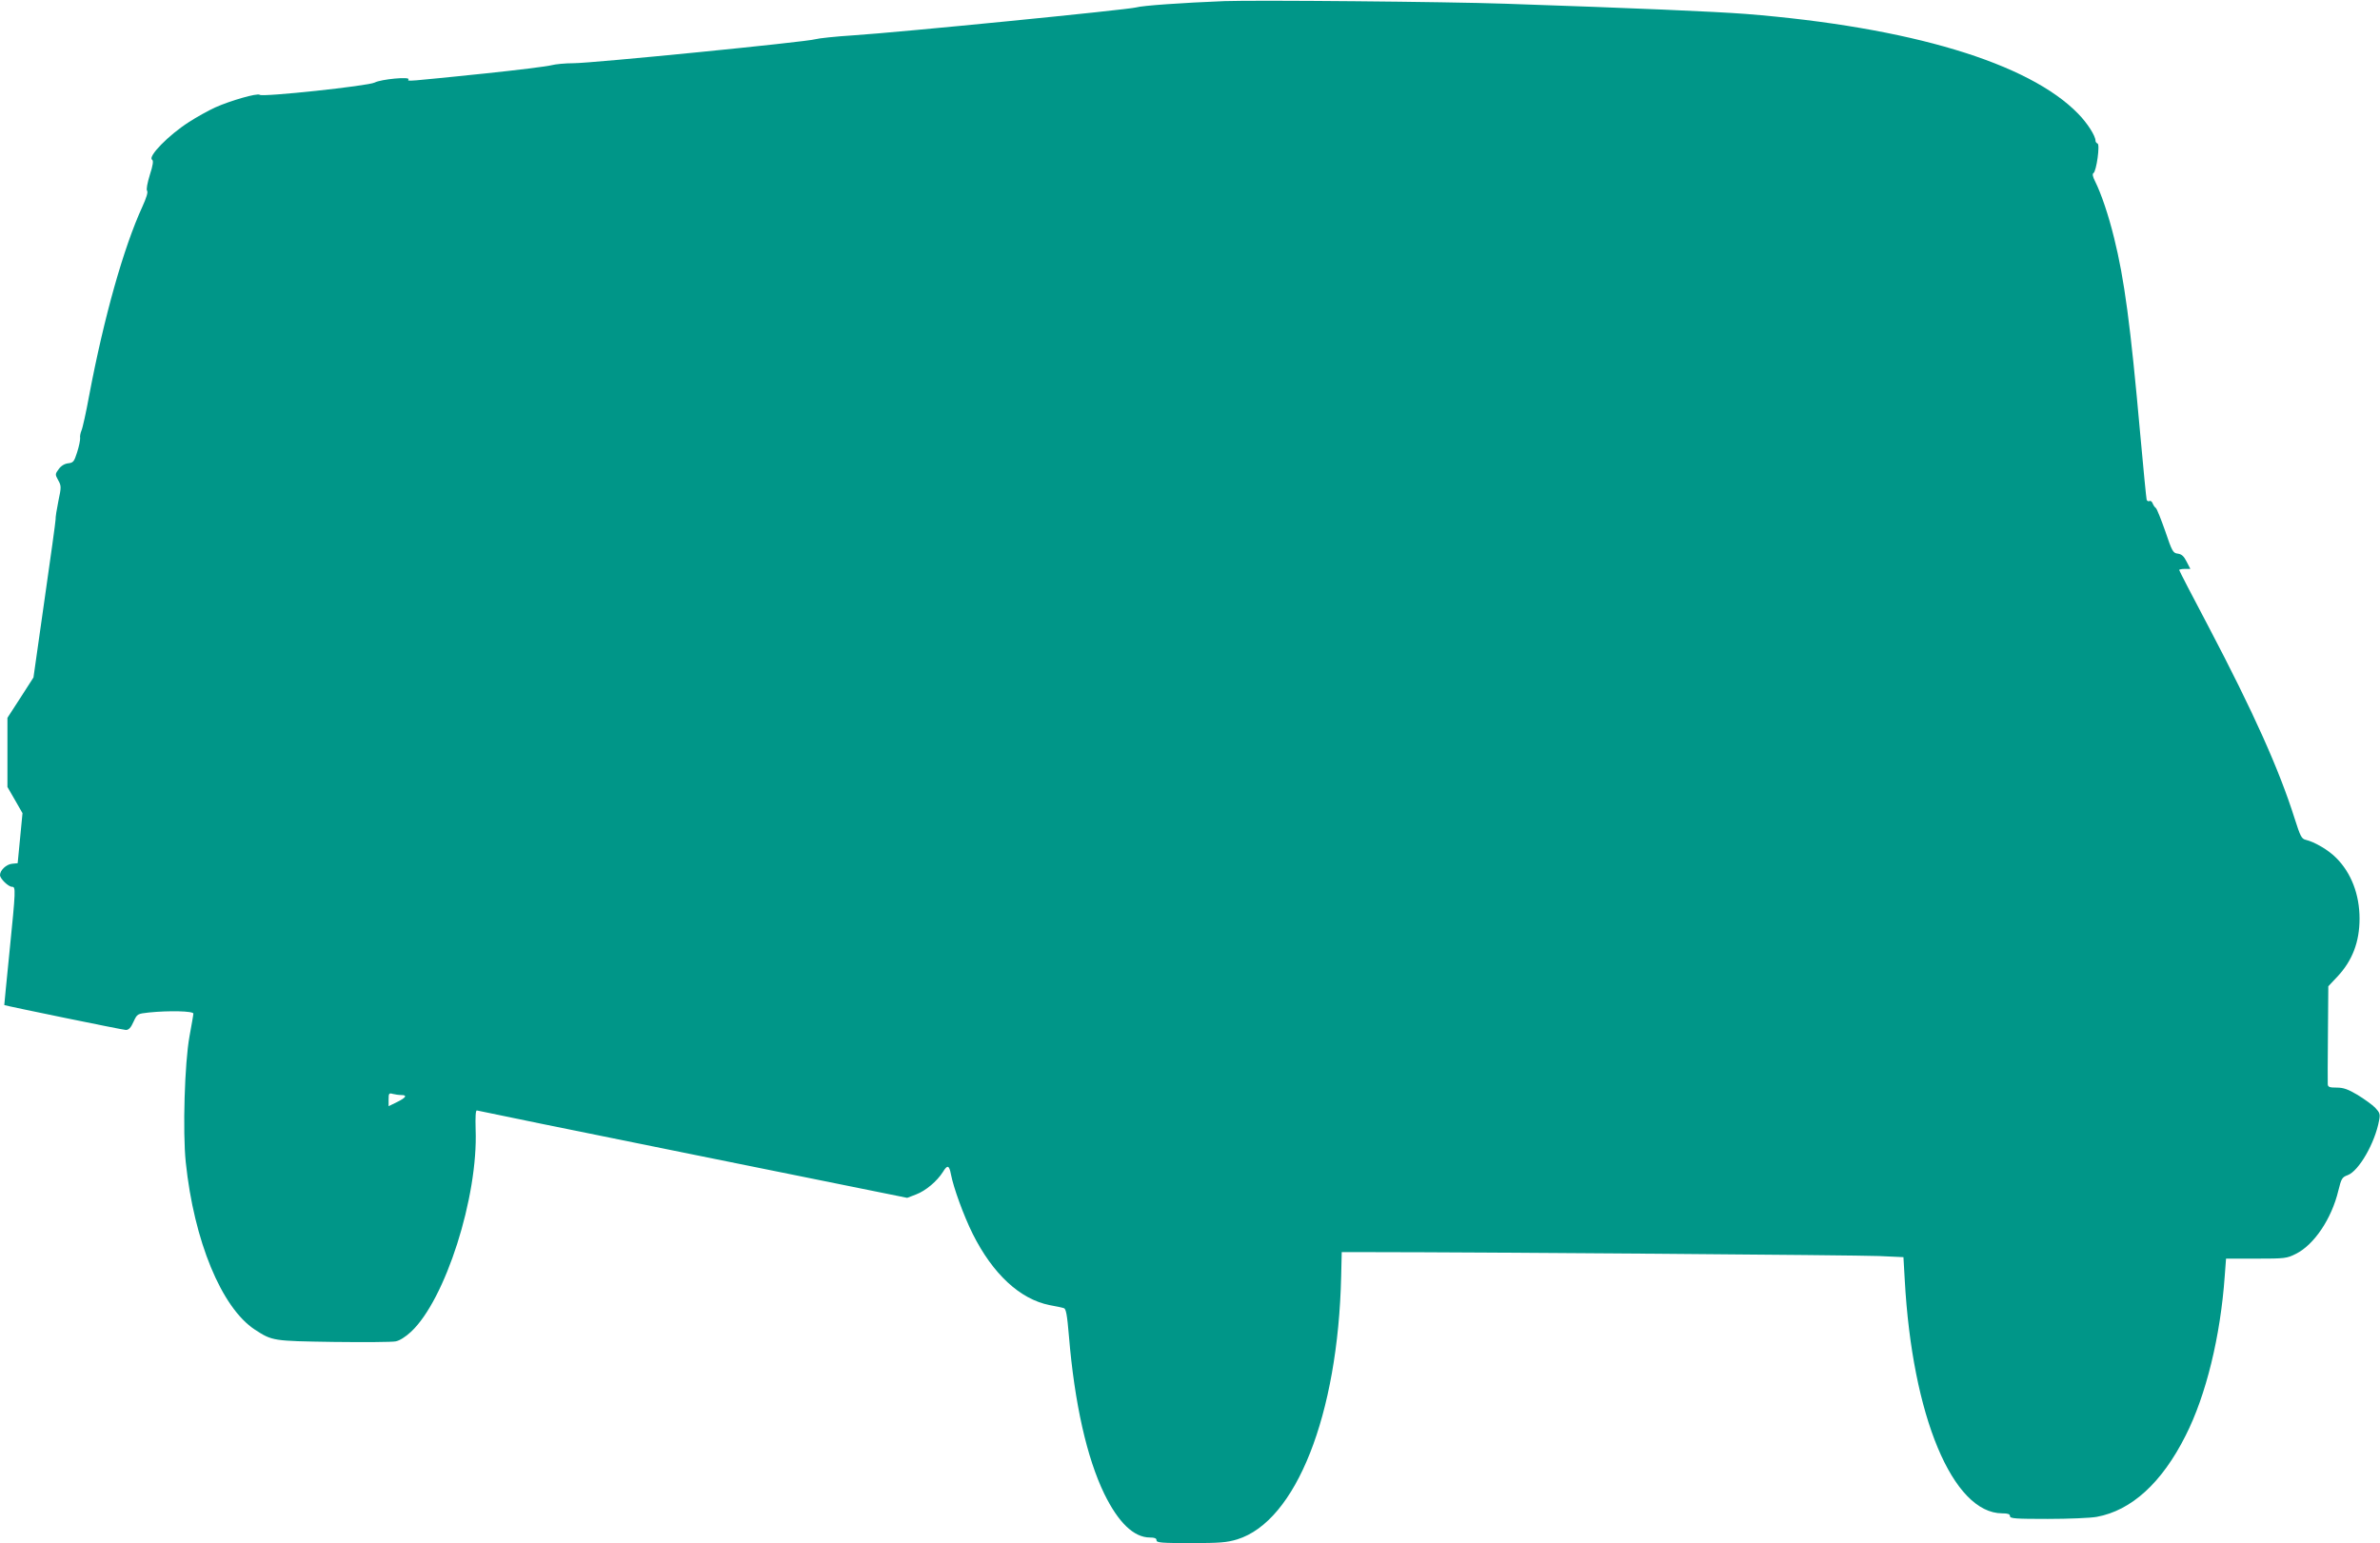
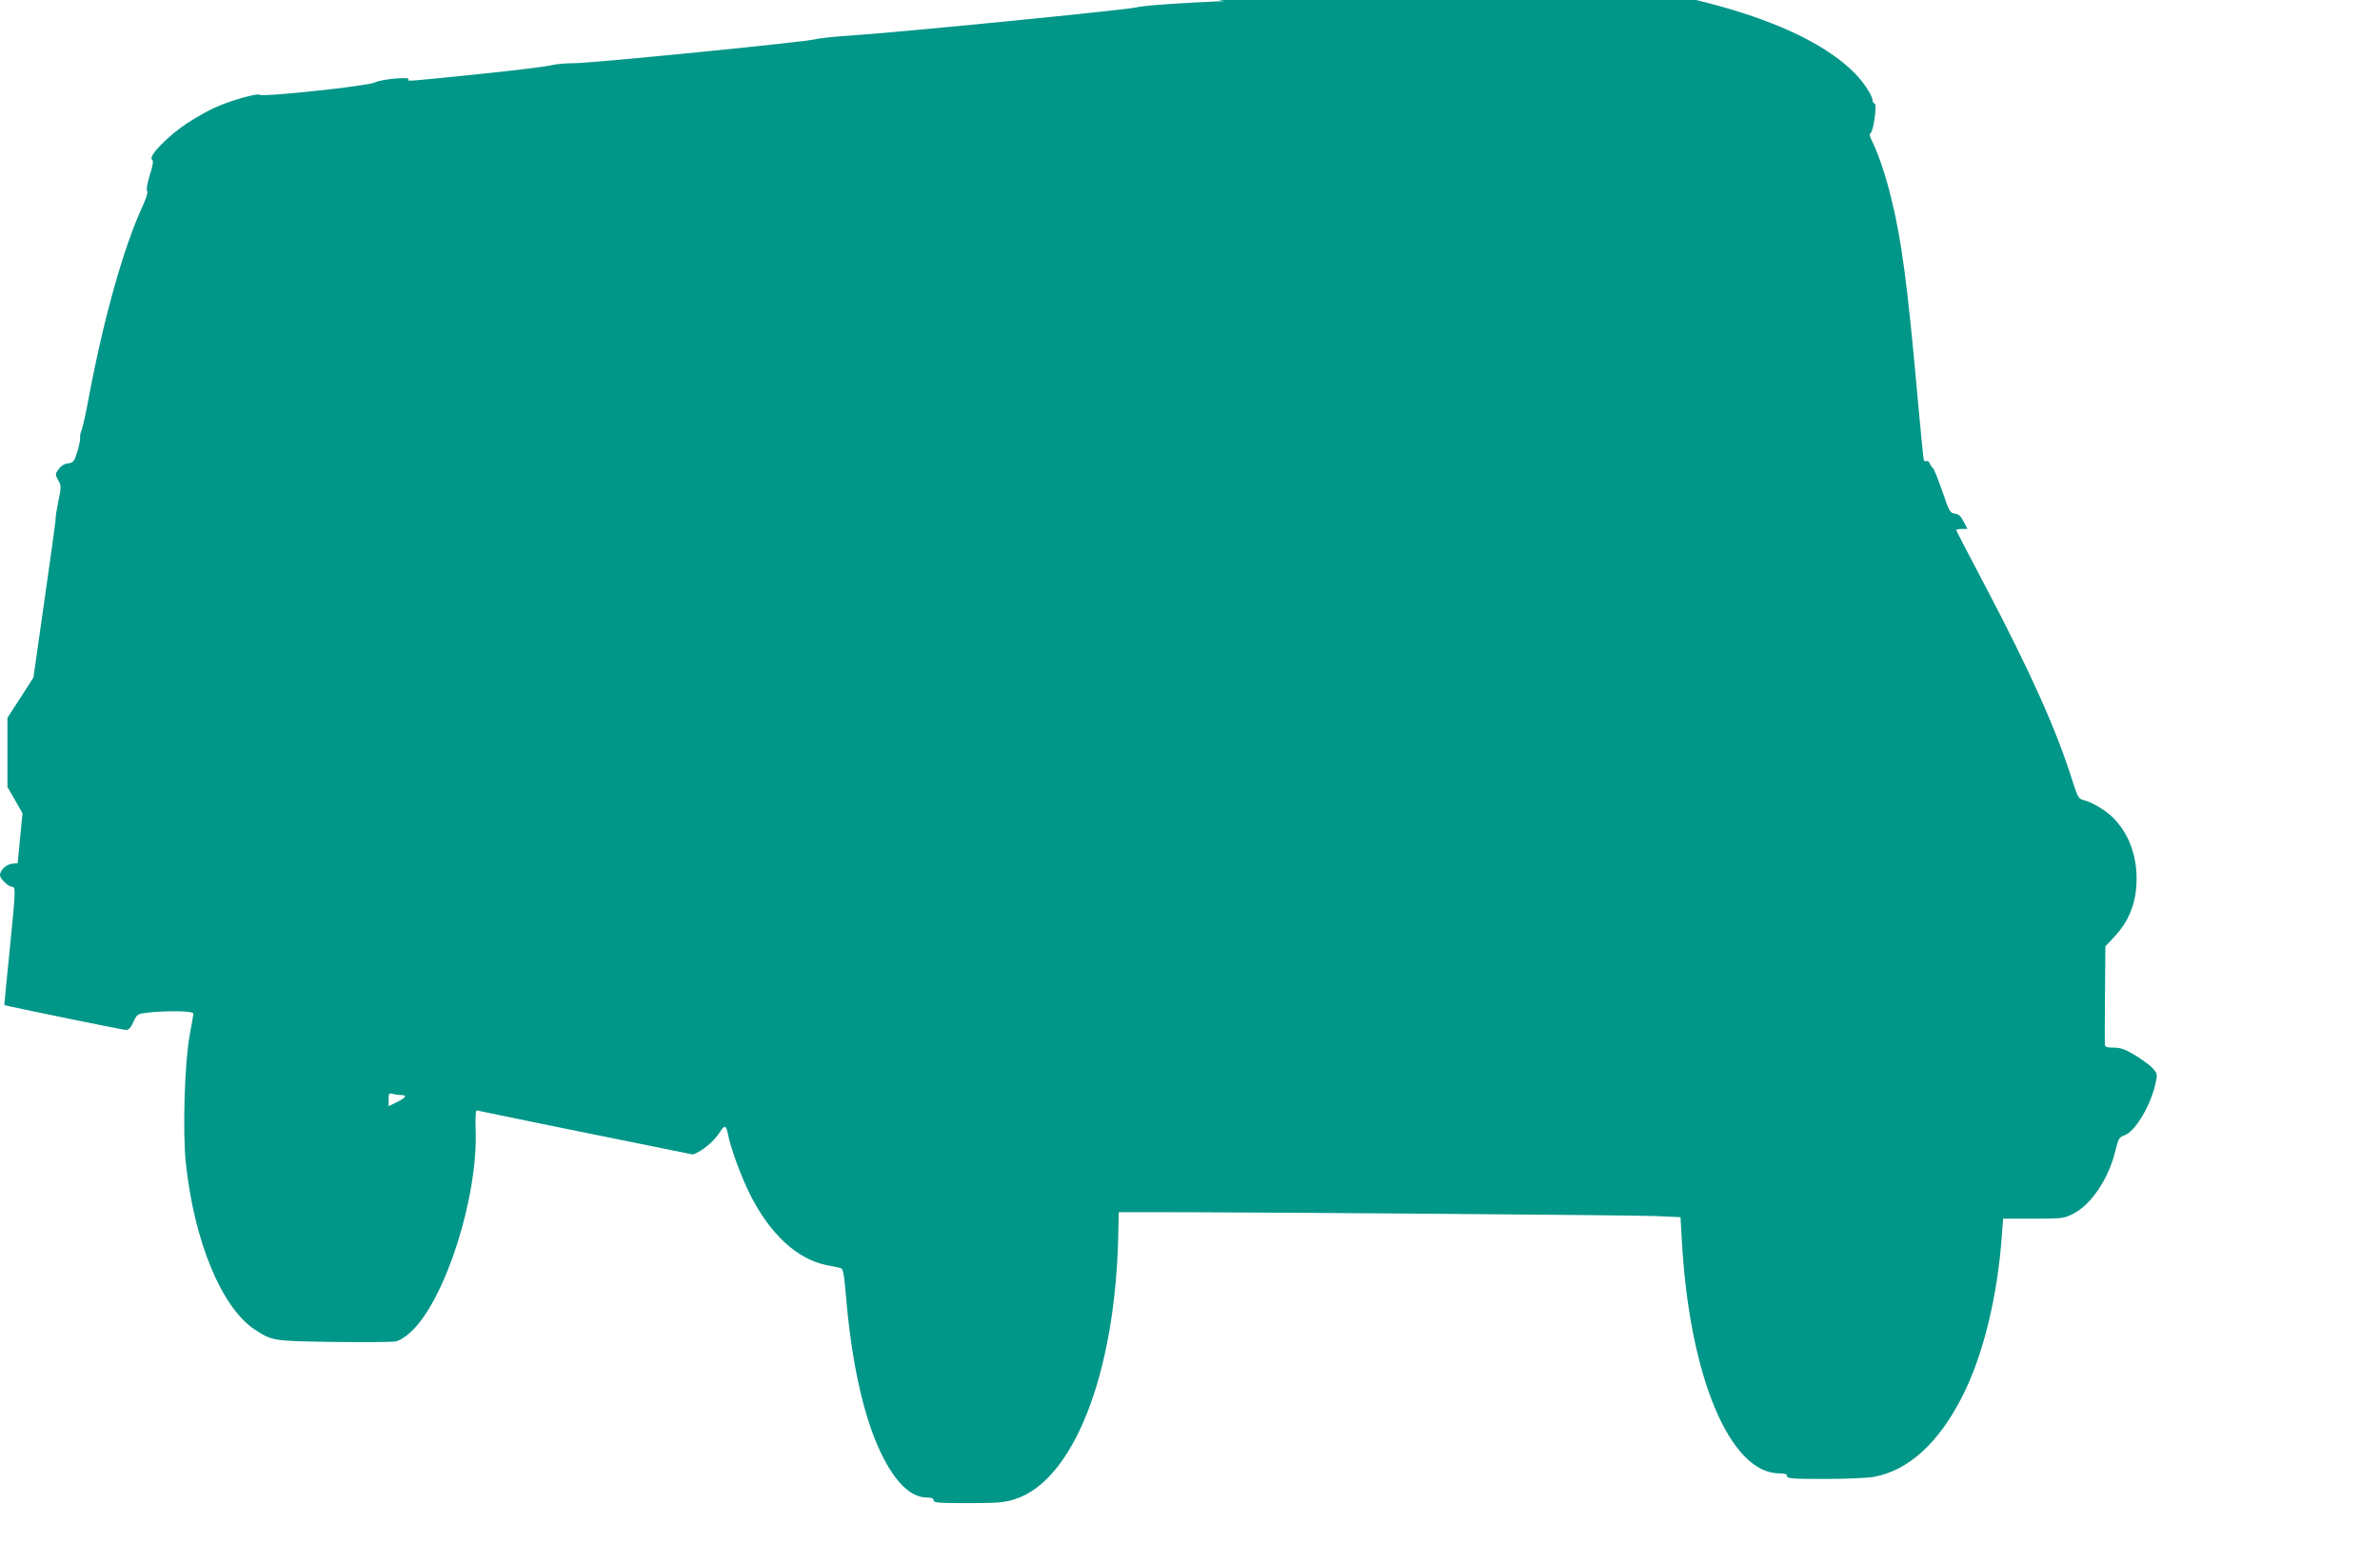
<svg xmlns="http://www.w3.org/2000/svg" version="1.0" width="1280pt" height="830pt" viewBox="0 0 1280 830" preserveAspectRatio="xMidYMid meet">
  <g transform="translate(0,830) scale(0.1,-0.1)" fill="#009688" stroke="none">
-     <path d="M6585 8294 c-226 -9 -442 -24 -475 -34 -42 -12 -1273 -134 -1520 -150 -96 -6 -188 -16 -205 -21 -42 -14 -1201 -129 -1300 -129 -44 0 -98 -5 -120 -11 -22 -6 -182 -26 -355 -44 -431 -44 -420 -44 -413 -32 10 16 -148 1 -182 -17 -33 -18 -603 -79 -618 -66 -12 11 -160 -32 -240 -68 -37 -17 -100 -52 -140 -78 -110 -70 -224 -187 -199 -203 8 -5 5 -29 -12 -81 -14 -46 -20 -79 -15 -86 6 -7 -4 -39 -25 -85 -102 -222 -207 -597 -286 -1014 -17 -93 -36 -179 -42 -191 -5 -12 -9 -30 -7 -40 1 -10 -6 -45 -16 -76 -16 -51 -21 -57 -48 -60 -19 -2 -38 -13 -51 -31 -20 -27 -20 -29 -3 -60 17 -30 17 -37 1 -112 -9 -44 -16 -89 -15 -99 0 -11 -27 -206 -60 -435 l-59 -415 -70 -109 -70 -108 0 -186 0 -186 41 -71 40 -70 -13 -135 -13 -134 -30 -3 c-31 -3 -65 -35 -65 -61 0 -19 45 -63 65 -63 20 0 20 -13 -14 -350 -16 -157 -28 -285 -28 -286 11 -5 638 -134 654 -134 15 0 27 12 41 44 20 43 21 43 83 50 108 11 239 8 239 -6 0 -7 -10 -62 -21 -123 -26 -142 -37 -511 -20 -676 44 -423 192 -783 372 -901 94 -61 97 -61 423 -66 165 -2 315 -1 334 3 21 4 53 24 83 52 184 172 361 725 347 1088 -2 69 0 104 7 102 5 -2 528 -109 1162 -237 l1152 -233 47 18 c53 20 113 71 145 121 24 40 34 37 43 -11 14 -74 69 -224 117 -321 108 -216 254 -352 414 -384 33 -6 67 -13 76 -16 12 -3 18 -33 28 -152 30 -360 96 -653 190 -847 76 -155 159 -235 246 -235 24 0 35 -4 35 -15 0 -13 27 -15 184 -15 156 0 194 3 250 20 316 98 542 669 559 1415 l3 130 175 0 c537 0 2604 -16 2715 -21 l131 -6 7 -122 c40 -733 258 -1255 524 -1256 31 0 42 -4 42 -15 0 -13 29 -15 203 -15 112 0 230 5 263 11 187 34 351 183 479 438 109 215 187 532 210 858 l7 93 162 0 c154 0 165 1 214 26 98 49 192 189 228 340 16 65 20 72 50 83 60 22 147 173 169 294 7 34 4 42 -21 69 -16 16 -59 47 -95 69 -51 30 -75 39 -112 39 -38 0 -47 3 -48 18 -1 9 0 132 1 272 l2 255 48 51 c81 86 120 187 120 313 0 130 -45 246 -125 326 -42 43 -116 86 -165 98 -22 5 -29 20 -59 114 -83 263 -222 573 -462 1030 -88 166 -159 304 -159 307 0 3 14 6 30 6 l30 0 -20 39 c-15 30 -27 40 -47 43 -26 3 -31 11 -68 121 -23 65 -45 121 -51 125 -6 4 -13 15 -17 25 -4 10 -11 15 -17 12 -6 -3 -12 0 -15 7 -2 7 -18 168 -35 358 -52 583 -85 829 -140 1050 -30 123 -70 240 -102 304 -13 25 -16 41 -9 45 16 10 36 154 22 159 -6 2 -11 9 -11 15 0 26 -44 95 -93 145 -266 274 -904 466 -1787 537 -173 13 -585 31 -1295 55 -315 11 -1339 20 -1510 14z m-4427 -5884 c34 0 26 -14 -23 -38 l-45 -22 0 36 c0 33 2 36 23 30 12 -3 32 -6 45 -6z" />
+     <path d="M6585 8294 c-226 -9 -442 -24 -475 -34 -42 -12 -1273 -134 -1520 -150 -96 -6 -188 -16 -205 -21 -42 -14 -1201 -129 -1300 -129 -44 0 -98 -5 -120 -11 -22 -6 -182 -26 -355 -44 -431 -44 -420 -44 -413 -32 10 16 -148 1 -182 -17 -33 -18 -603 -79 -618 -66 -12 11 -160 -32 -240 -68 -37 -17 -100 -52 -140 -78 -110 -70 -224 -187 -199 -203 8 -5 5 -29 -12 -81 -14 -46 -20 -79 -15 -86 6 -7 -4 -39 -25 -85 -102 -222 -207 -597 -286 -1014 -17 -93 -36 -179 -42 -191 -5 -12 -9 -30 -7 -40 1 -10 -6 -45 -16 -76 -16 -51 -21 -57 -48 -60 -19 -2 -38 -13 -51 -31 -20 -27 -20 -29 -3 -60 17 -30 17 -37 1 -112 -9 -44 -16 -89 -15 -99 0 -11 -27 -206 -60 -435 l-59 -415 -70 -109 -70 -108 0 -186 0 -186 41 -71 40 -70 -13 -135 -13 -134 -30 -3 c-31 -3 -65 -35 -65 -61 0 -19 45 -63 65 -63 20 0 20 -13 -14 -350 -16 -157 -28 -285 -28 -286 11 -5 638 -134 654 -134 15 0 27 12 41 44 20 43 21 43 83 50 108 11 239 8 239 -6 0 -7 -10 -62 -21 -123 -26 -142 -37 -511 -20 -676 44 -423 192 -783 372 -901 94 -61 97 -61 423 -66 165 -2 315 -1 334 3 21 4 53 24 83 52 184 172 361 725 347 1088 -2 69 0 104 7 102 5 -2 528 -109 1162 -237 c53 20 113 71 145 121 24 40 34 37 43 -11 14 -74 69 -224 117 -321 108 -216 254 -352 414 -384 33 -6 67 -13 76 -16 12 -3 18 -33 28 -152 30 -360 96 -653 190 -847 76 -155 159 -235 246 -235 24 0 35 -4 35 -15 0 -13 27 -15 184 -15 156 0 194 3 250 20 316 98 542 669 559 1415 l3 130 175 0 c537 0 2604 -16 2715 -21 l131 -6 7 -122 c40 -733 258 -1255 524 -1256 31 0 42 -4 42 -15 0 -13 29 -15 203 -15 112 0 230 5 263 11 187 34 351 183 479 438 109 215 187 532 210 858 l7 93 162 0 c154 0 165 1 214 26 98 49 192 189 228 340 16 65 20 72 50 83 60 22 147 173 169 294 7 34 4 42 -21 69 -16 16 -59 47 -95 69 -51 30 -75 39 -112 39 -38 0 -47 3 -48 18 -1 9 0 132 1 272 l2 255 48 51 c81 86 120 187 120 313 0 130 -45 246 -125 326 -42 43 -116 86 -165 98 -22 5 -29 20 -59 114 -83 263 -222 573 -462 1030 -88 166 -159 304 -159 307 0 3 14 6 30 6 l30 0 -20 39 c-15 30 -27 40 -47 43 -26 3 -31 11 -68 121 -23 65 -45 121 -51 125 -6 4 -13 15 -17 25 -4 10 -11 15 -17 12 -6 -3 -12 0 -15 7 -2 7 -18 168 -35 358 -52 583 -85 829 -140 1050 -30 123 -70 240 -102 304 -13 25 -16 41 -9 45 16 10 36 154 22 159 -6 2 -11 9 -11 15 0 26 -44 95 -93 145 -266 274 -904 466 -1787 537 -173 13 -585 31 -1295 55 -315 11 -1339 20 -1510 14z m-4427 -5884 c34 0 26 -14 -23 -38 l-45 -22 0 36 c0 33 2 36 23 30 12 -3 32 -6 45 -6z" />
  </g>
</svg>